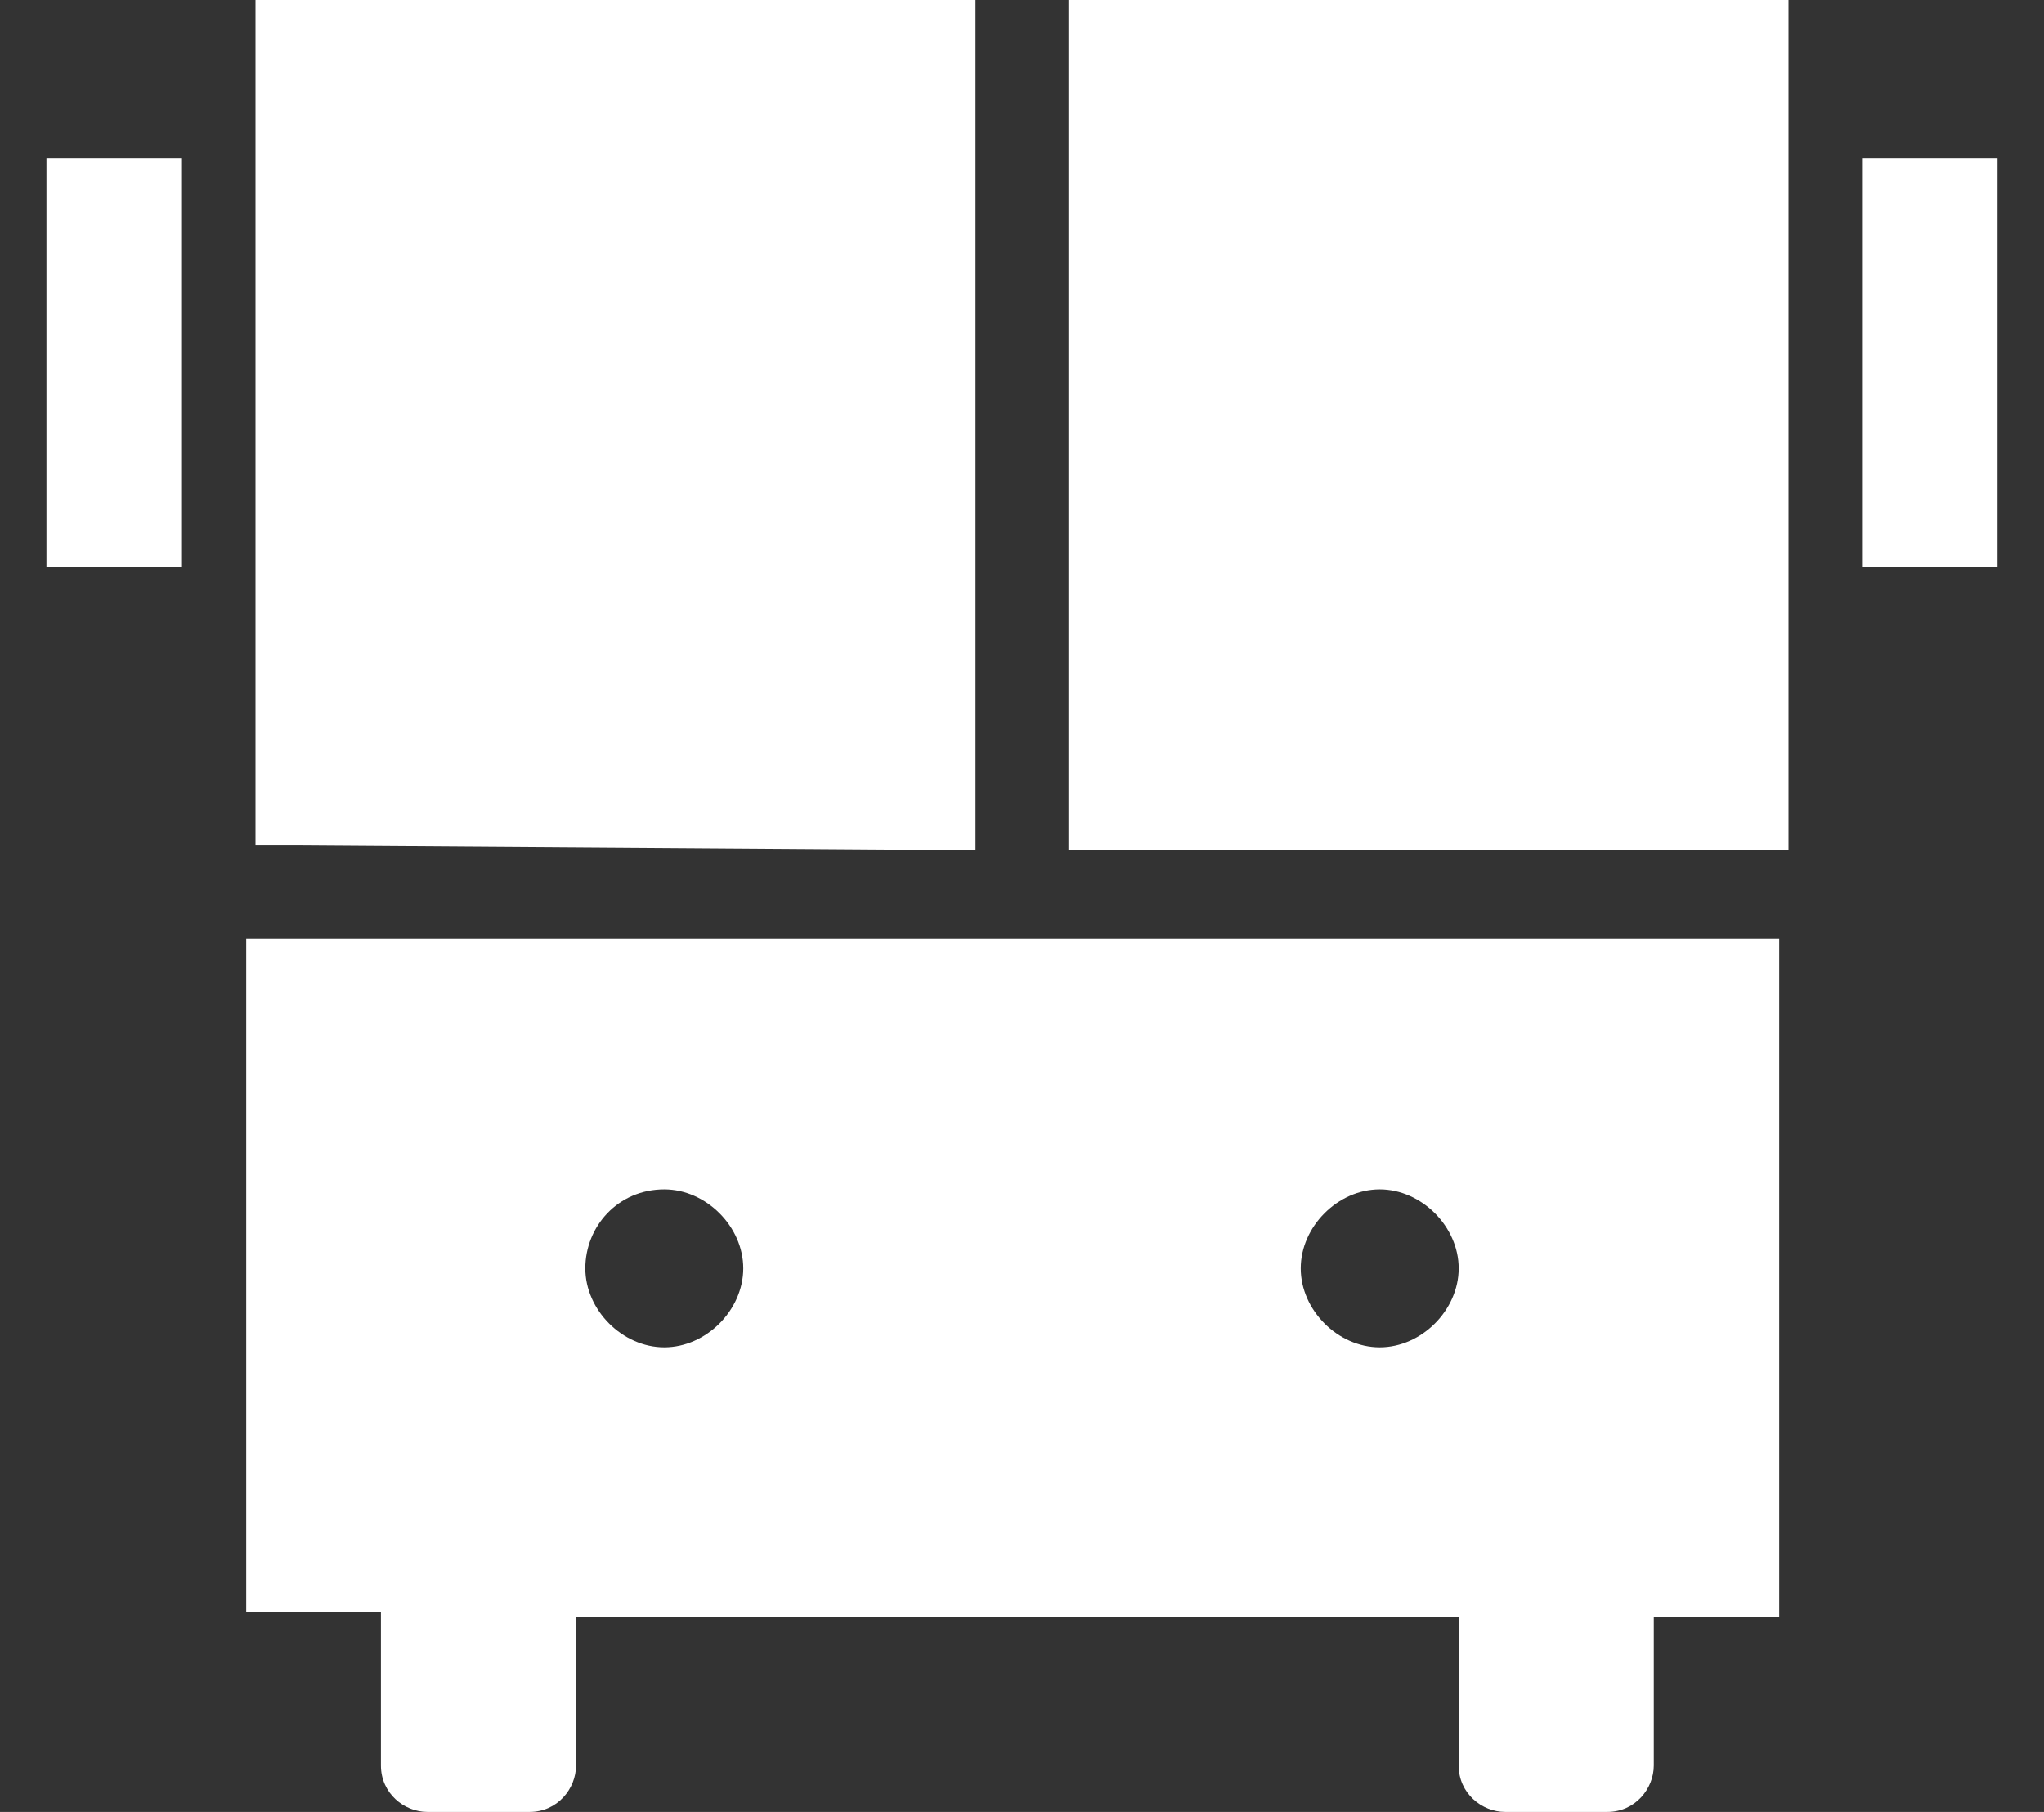
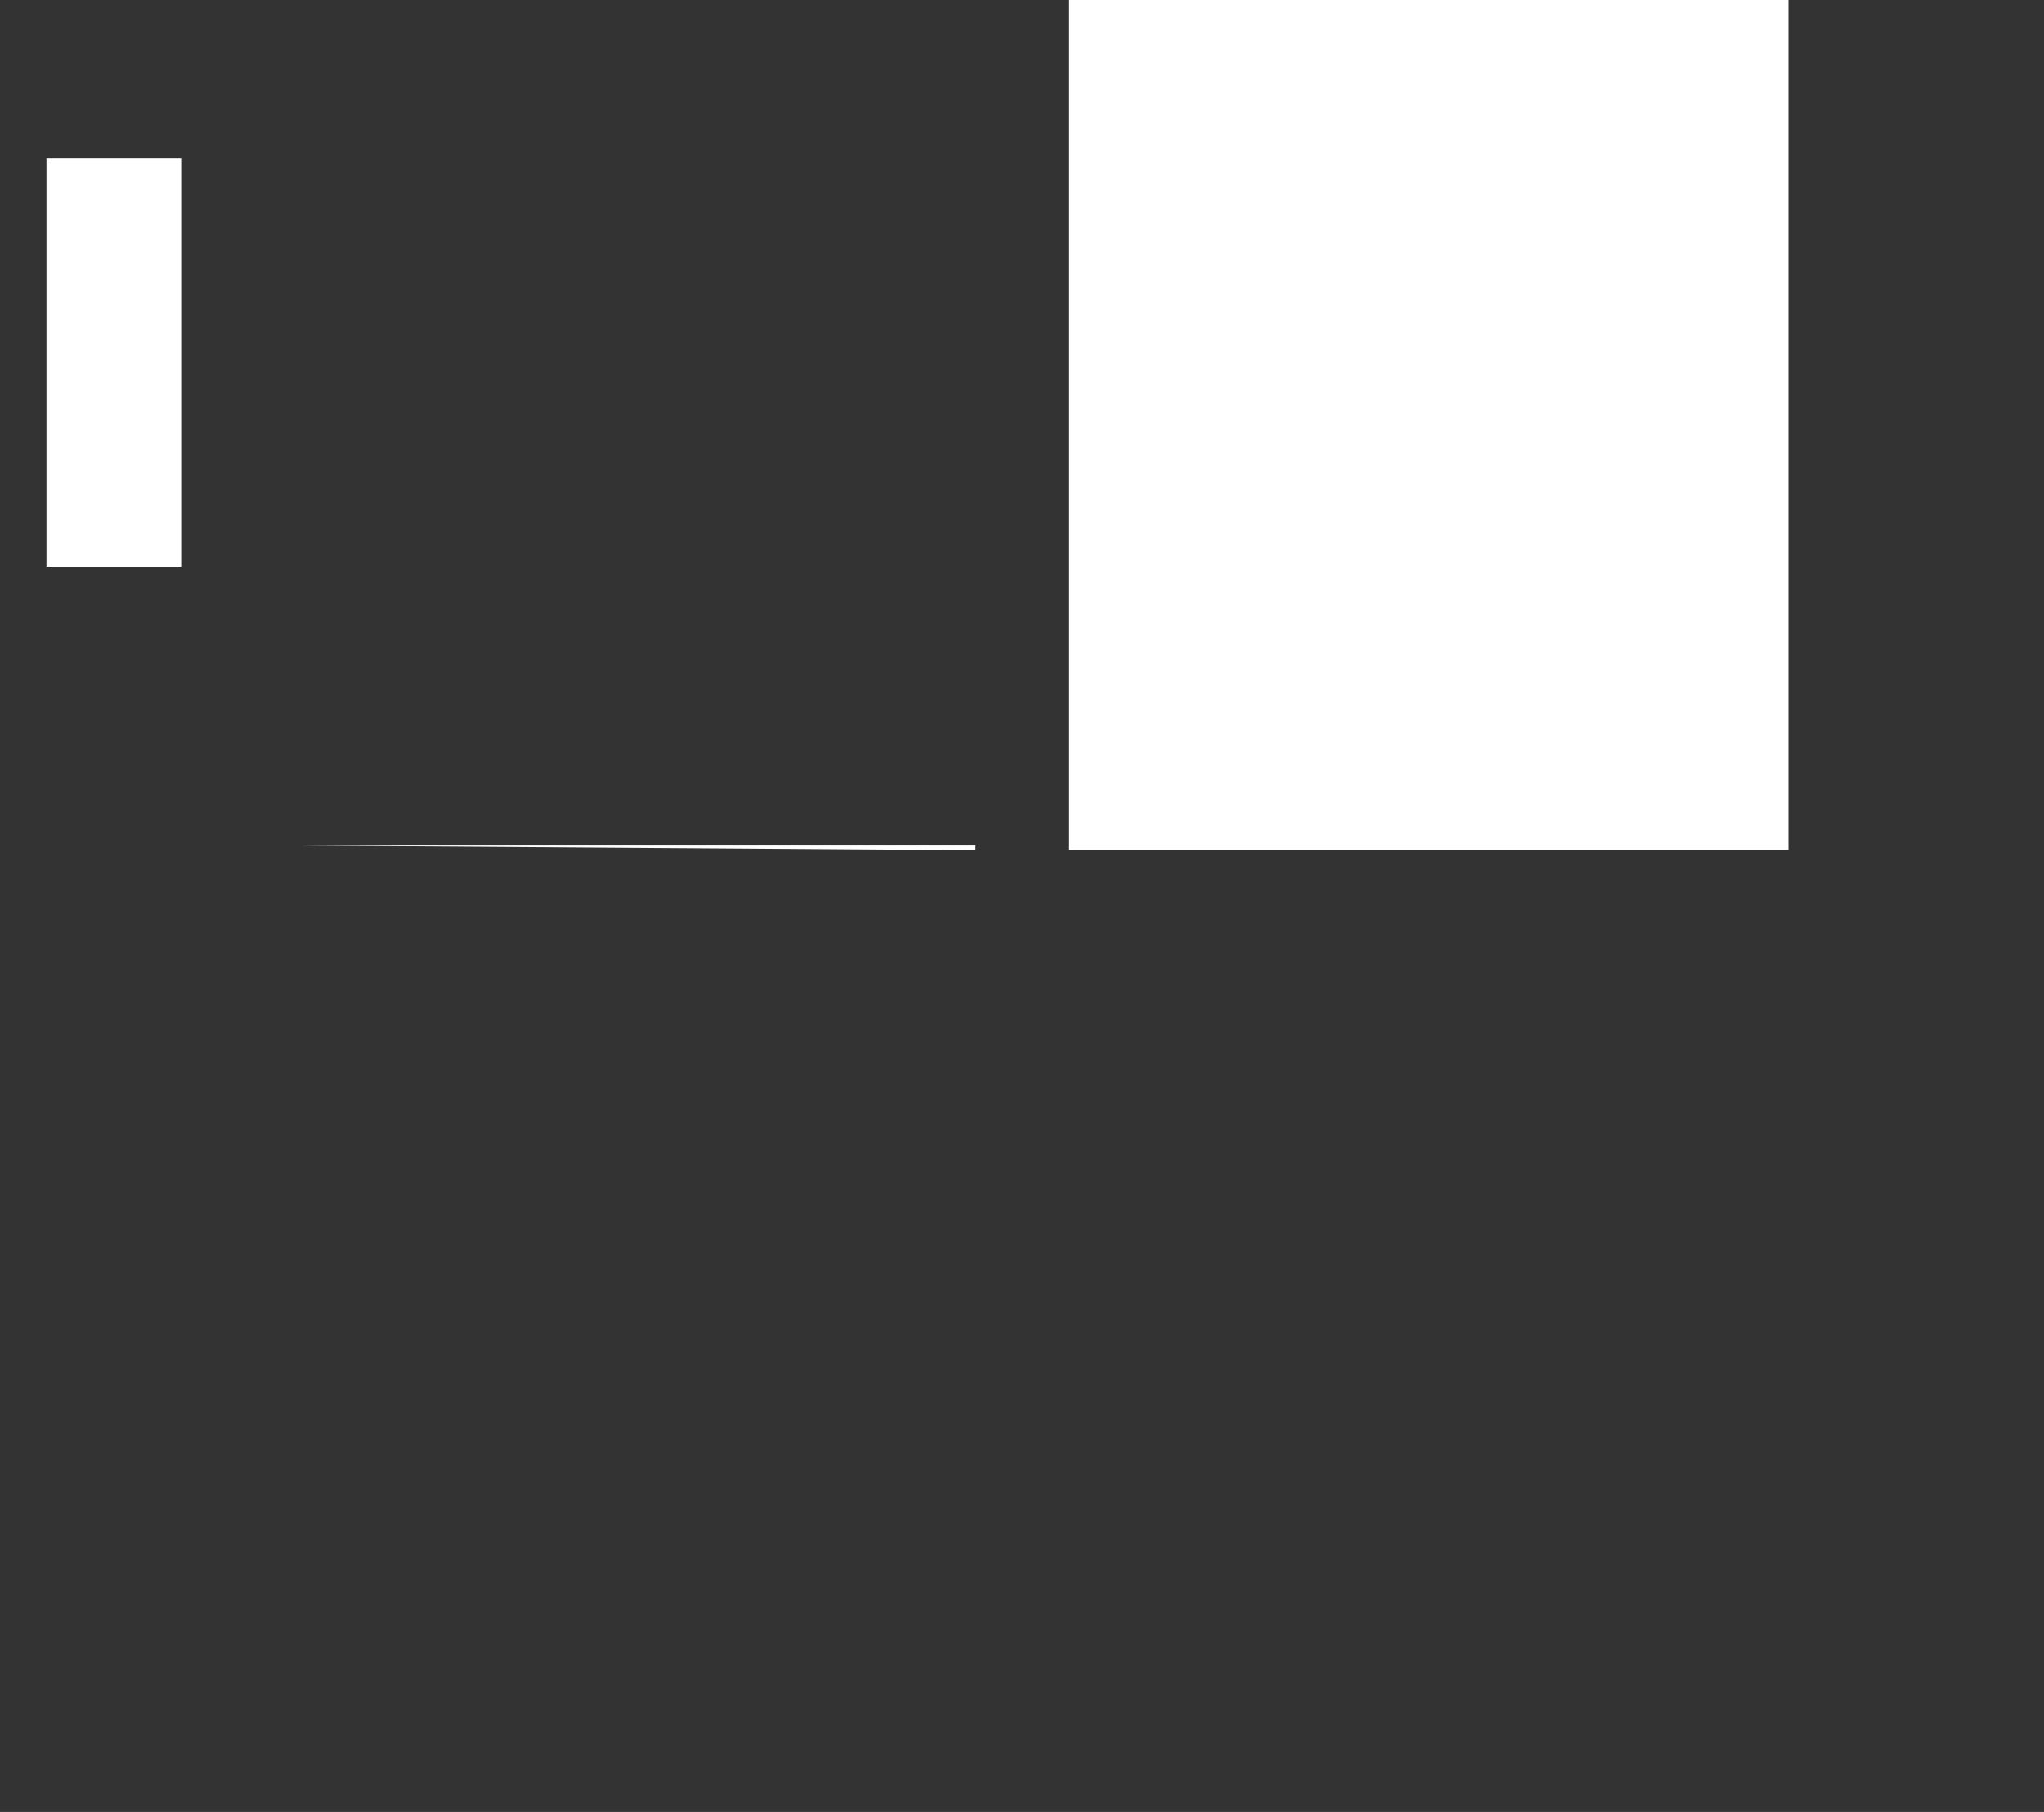
<svg xmlns="http://www.w3.org/2000/svg" width="44" height="39" viewBox="0 0 44 39" fill="none">
  <rect x="0" y="0" width="44" height="39" fill="#333333" stroke="none" />
-   <path d="M5.5 34.7H8.2V38C8.2 38.6 8.7 39 9.2 39H11.4C12 39 12.4 38.5 12.4 38V34.8H31.4V38C31.4 38.6 31.9 39 32.4 39H34.6C35.2 39 35.6 38.5 35.6 38V34.8H38.3V20.2H5.3V34.7H5.5ZM29.7 25.6C30.6 25.6 31.4 26.4 31.4 27.3C31.4 28.2 30.6 29 29.7 29C28.8 29 28 28.2 28 27.3C28 26.4 28.8 25.6 29.7 25.6ZM14.3 25.6C15.2 25.6 16 26.4 16 27.3C16 28.2 15.2 29 14.3 29C13.4 29 12.6 28.2 12.6 27.3C12.6 26.4 13.3 25.6 14.3 25.6Z" fill="white" />
-   <path d="M21 18.3V0H5.5V14V17.2V18.2H6.5L21 18.3Z" fill="white" />
+   <path d="M21 18.3V0V14V17.2V18.2H6.5L21 18.3Z" fill="white" />
  <path d="M38.5 0H23V18.3H37.5H38.5V17.3V14V0Z" fill="white" />
-   <path d="M43 3.4H40.1V12.2H43V3.4Z" fill="white" />
  <path d="M3.9 3.4H1V12.2H3.9V3.4Z" fill="white" />
</svg>